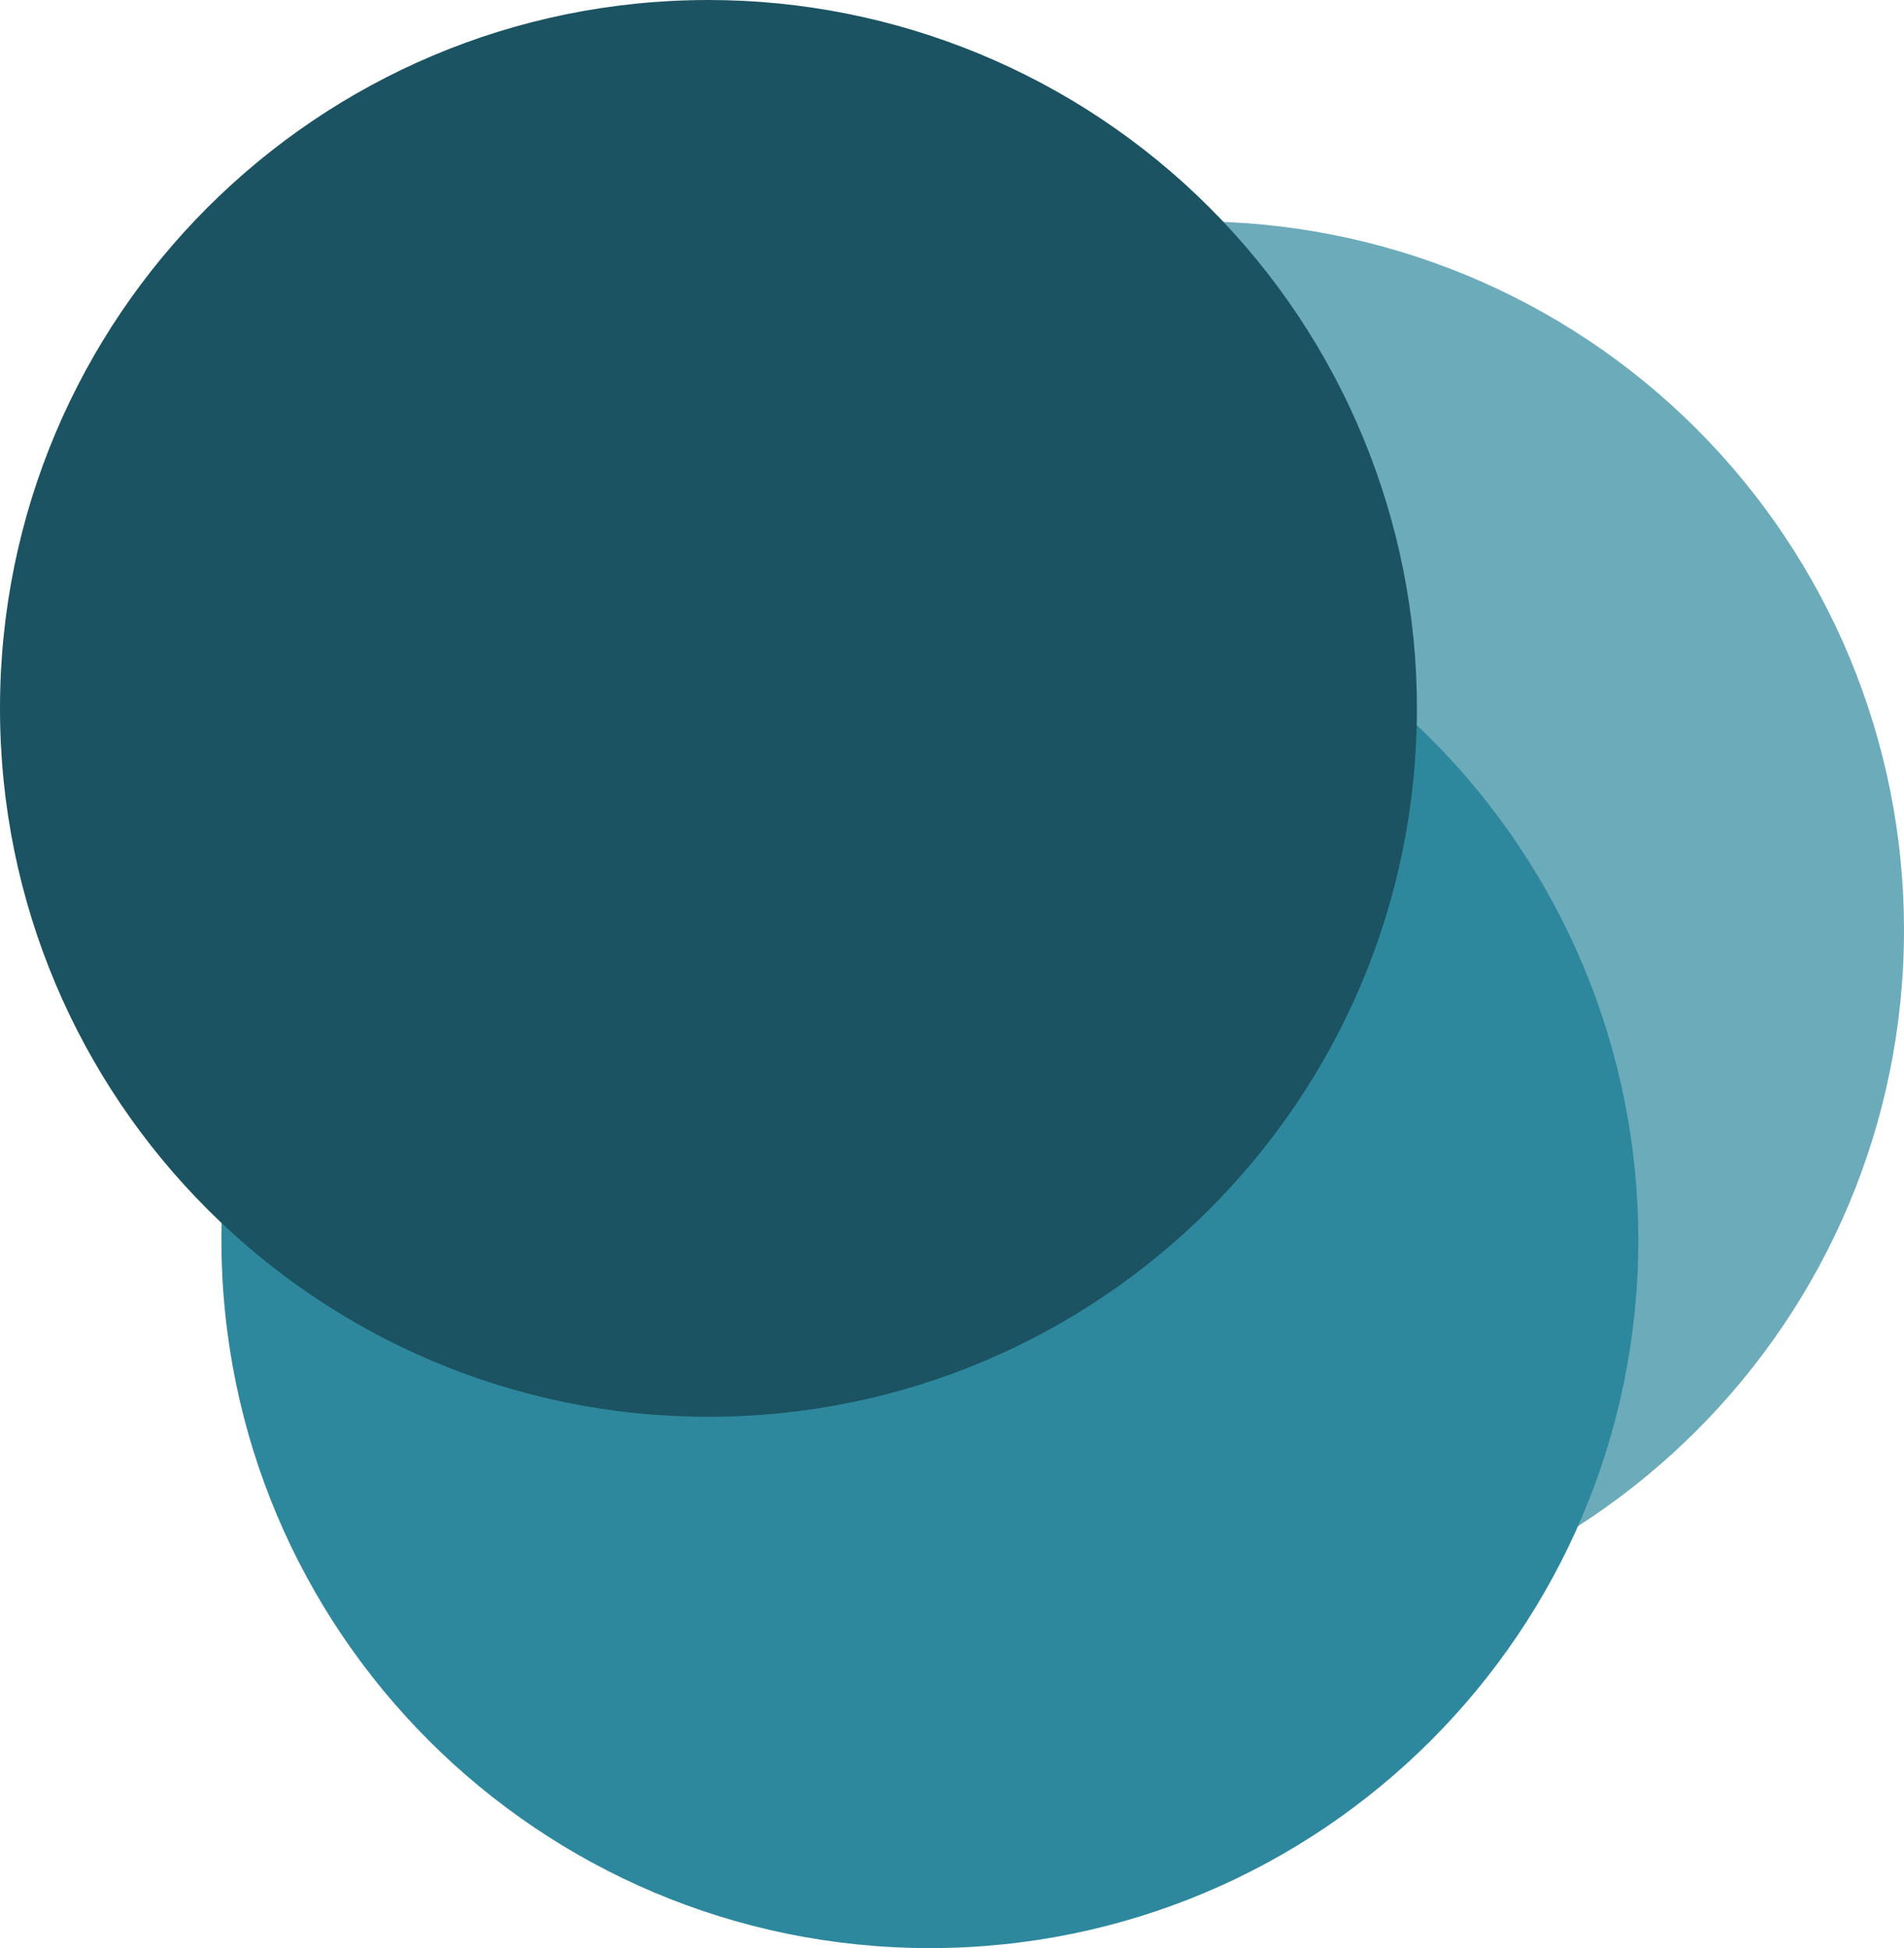
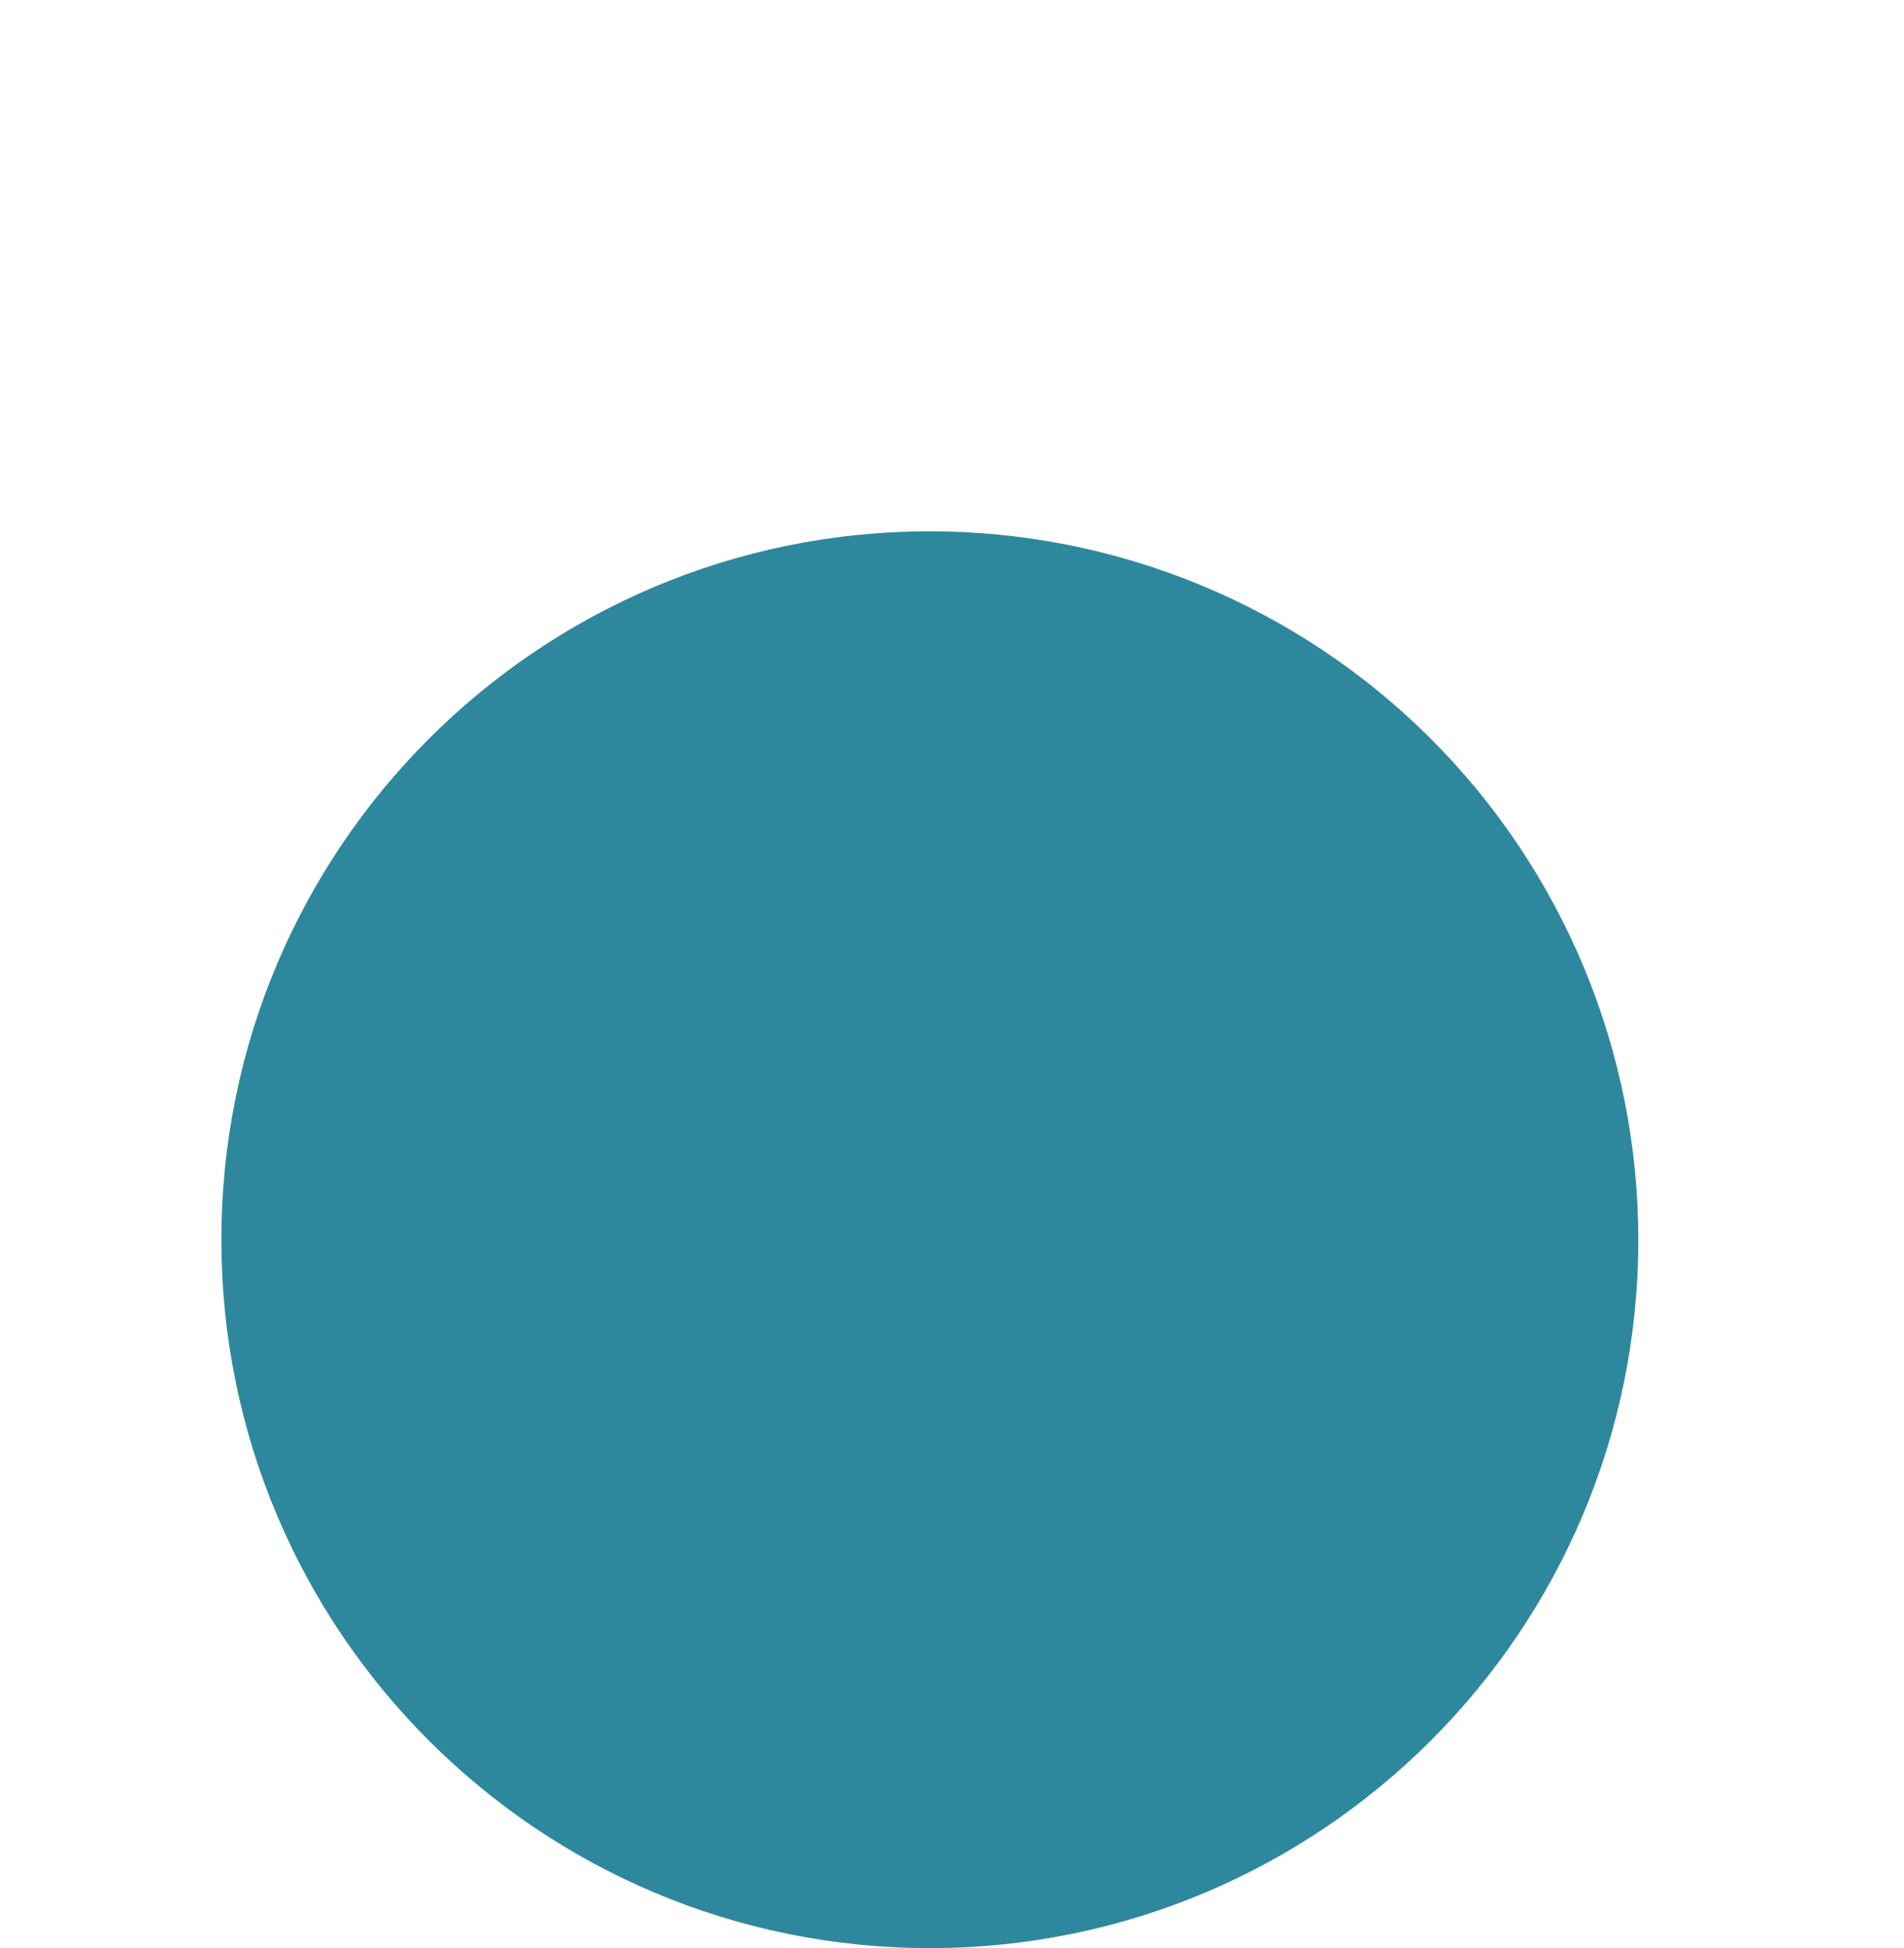
<svg xmlns="http://www.w3.org/2000/svg" width="43px" height="44px" viewBox="0 0 43 44" version="1.1">
  <title>Icon</title>
  <desc>Created with Sketch.</desc>
  <defs />
  <g id="UI-HomepageV2" stroke="none" stroke-width="1" fill="none" fill-rule="evenodd" transform="translate(-836, -1849)">
    <g id="Actu" transform="translate(0, 1840)" fill-rule="nonzero">
      <g id="Title" transform="translate(836, 0)">
        <g id="Icon" transform="translate(0, 9)">
          <path d="M37,28 C37,36.834 29.84,43.996 21.006,44 C12.172,44.004 5.007,36.847 5,28.013 C4.993,19.179 12.147,12.011 20.981,12 C25.227,11.995 29.302,13.678 32.307,16.679 C35.312,19.681 37,23.753 37,28 Z" id="Shape" fill="#2E889D" />
-           <path d="M43,21 C43,29.834 35.84,36.996 27.006,37 C18.172,37.004 11.007,29.847 11,21.013 C10.993,12.179 18.147,5.011 26.981,5 C31.227,4.995 35.302,6.678 38.307,9.679 C41.312,12.681 43,16.753 43,21 Z" id="Shape-Copy" fill-opacity="0.7" fill="#2E889D" />
-           <path d="M32,16.019 C31.989,24.853 24.821,32.007 15.987,32 C7.153,31.993 -0.004,24.828 1.33453929e-06,15.994 C0.004,7.16 7.166,6.50540677e-06 16,0 C20.247,-3.12737993e-06 24.319,1.688 27.321,4.693 C30.322,7.698 32.005,11.773 32,16.019 Z" id="Shape" fill="#1B5362" />
        </g>
      </g>
    </g>
  </g>
</svg>